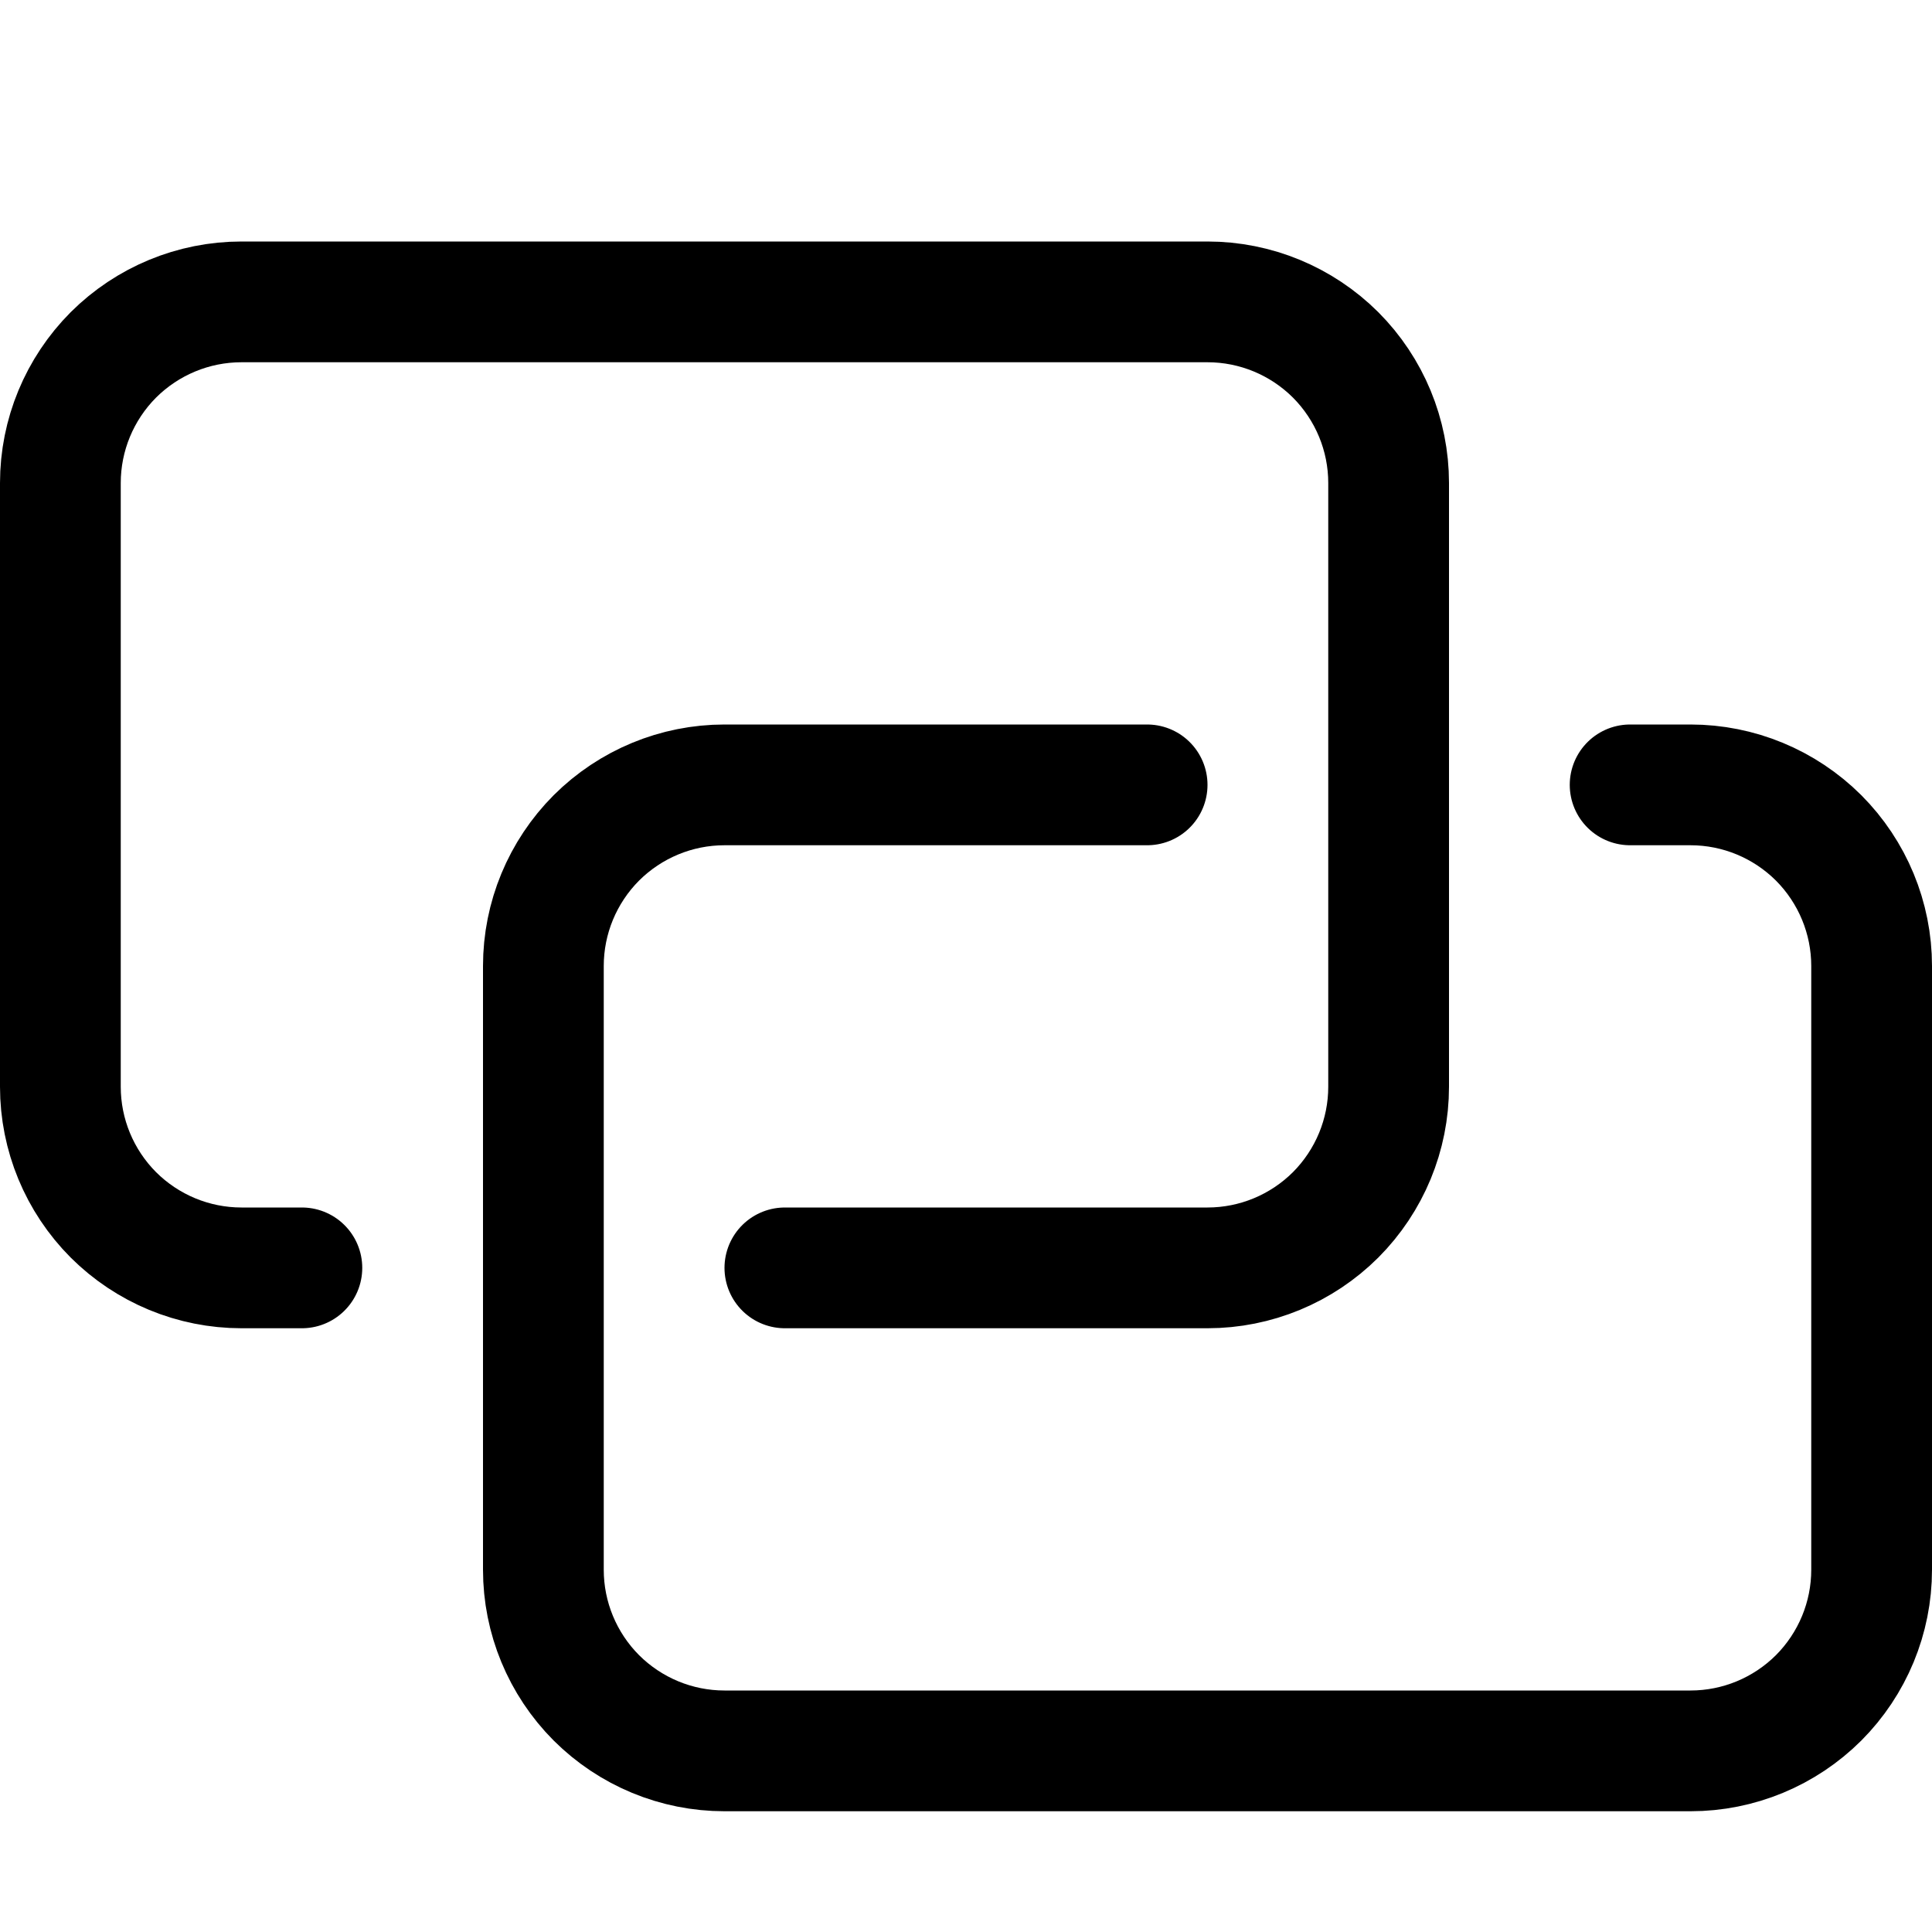
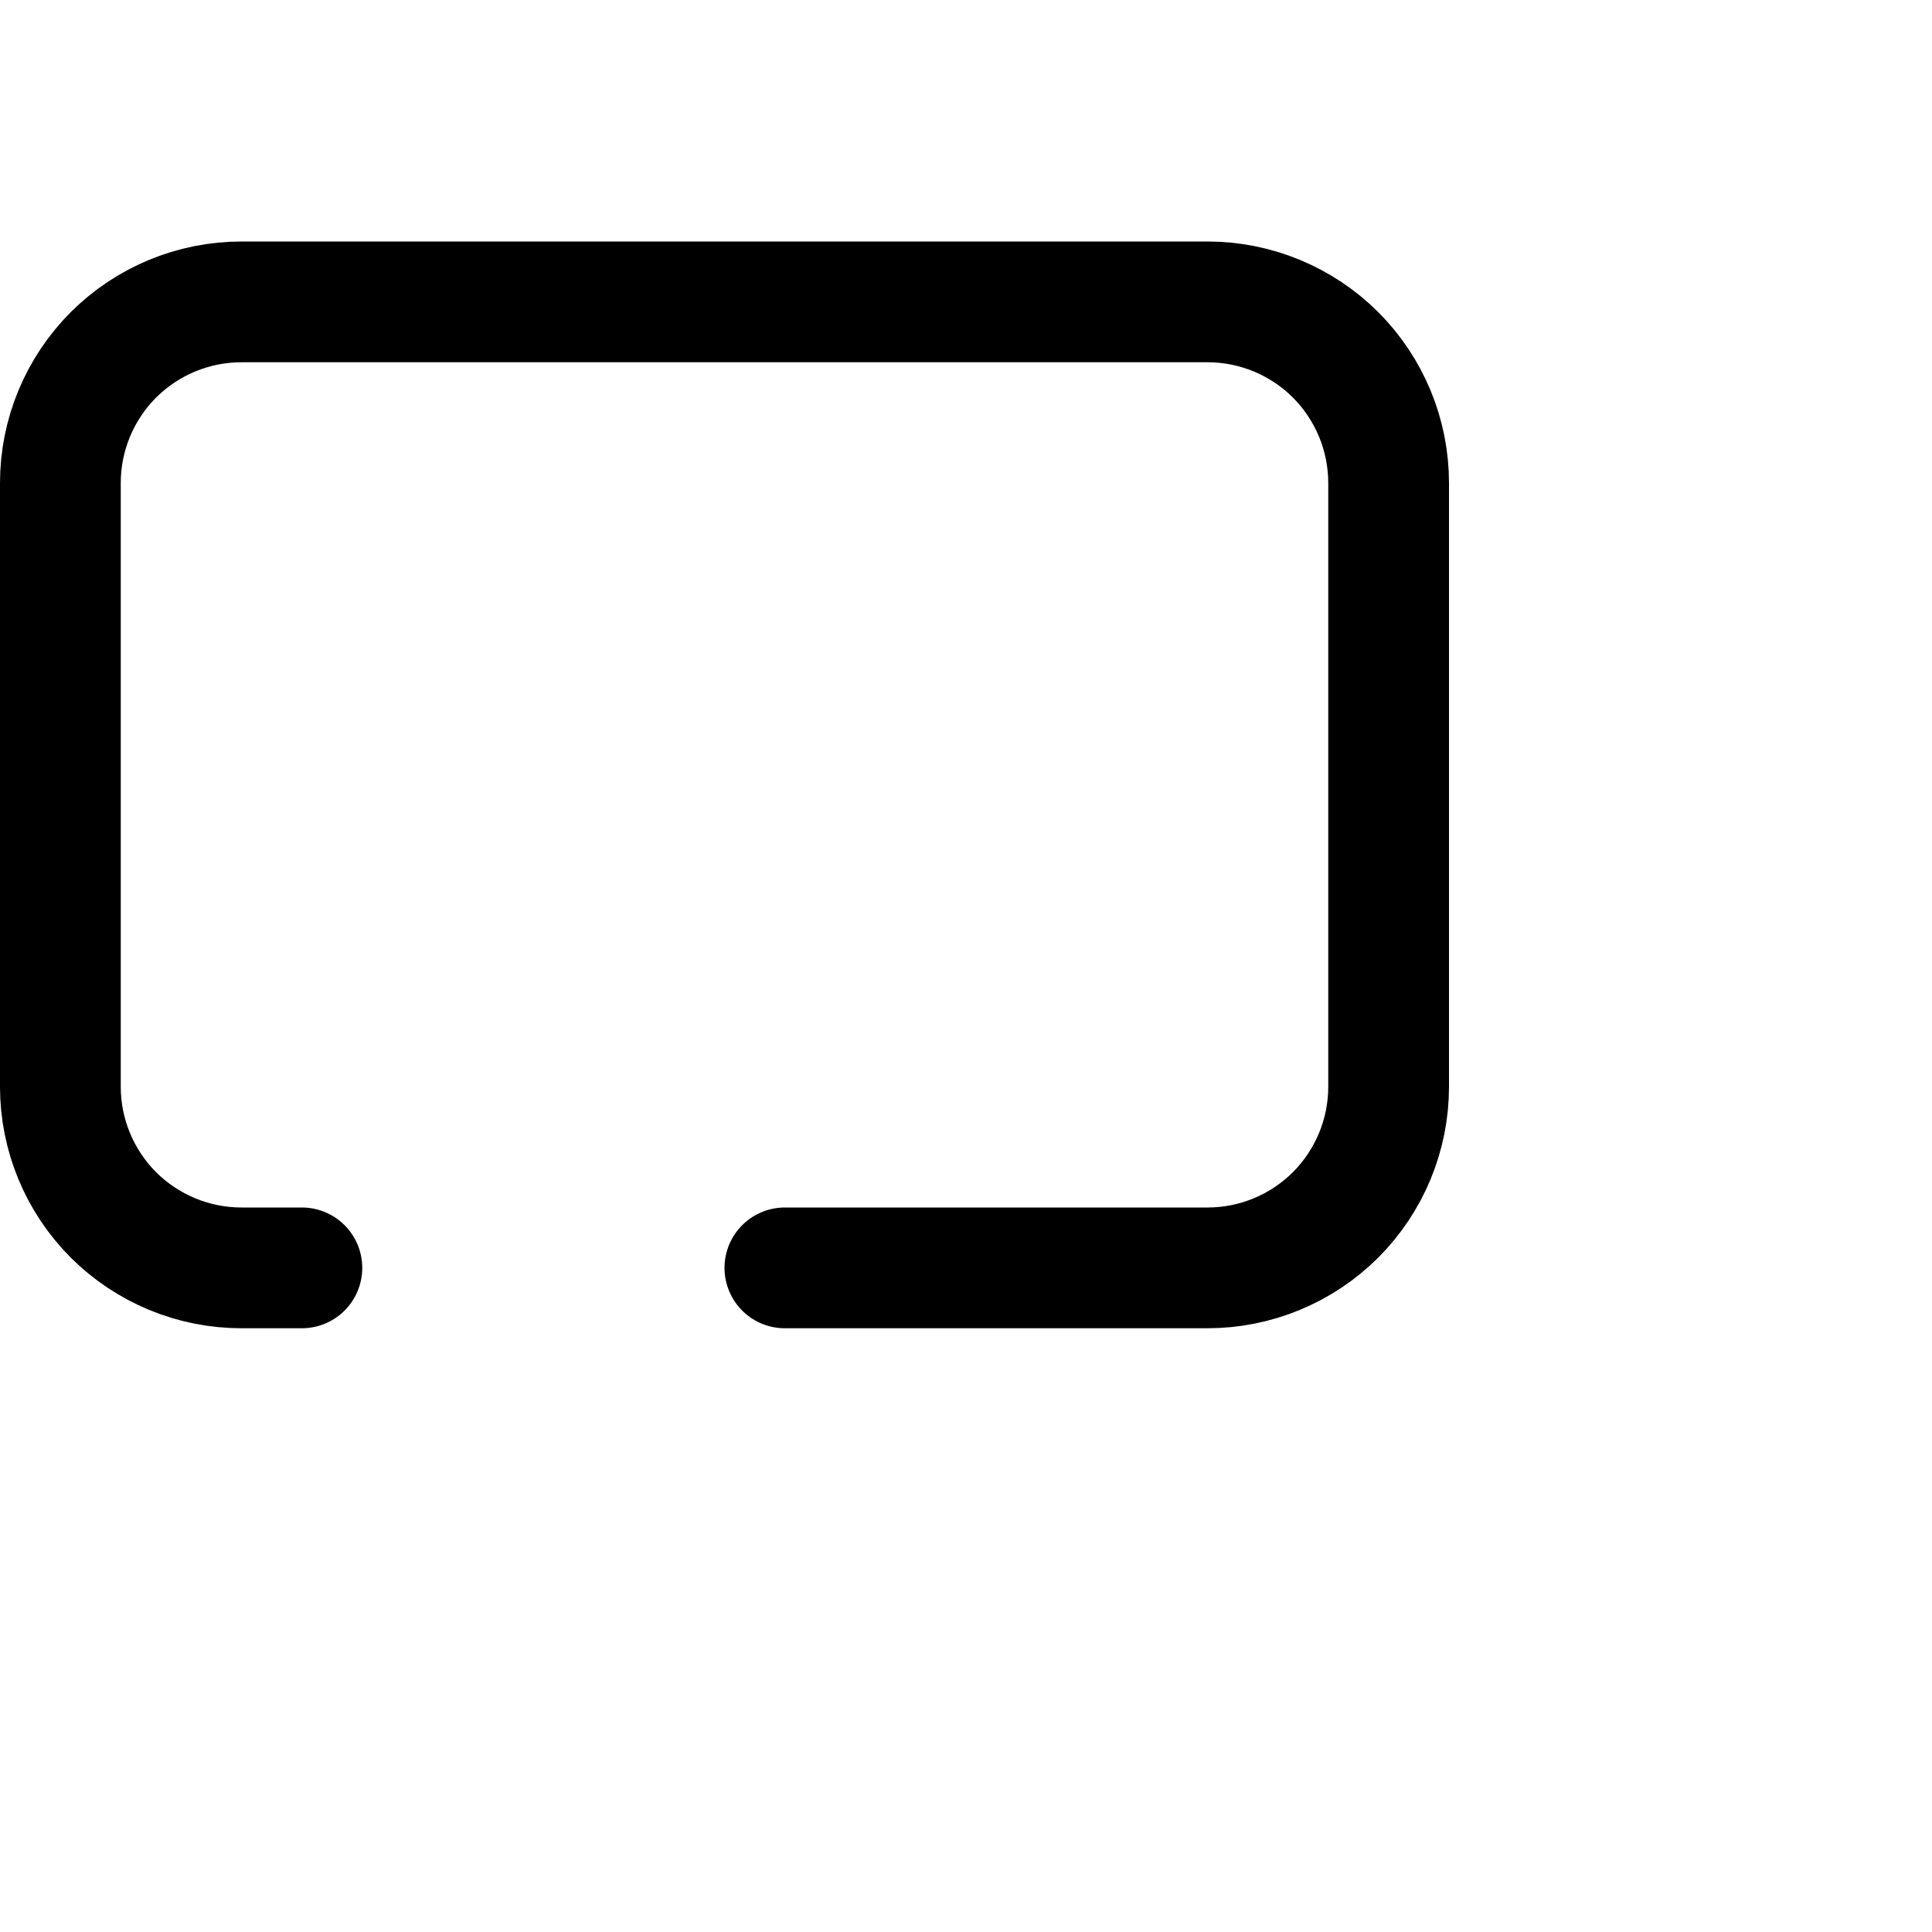
<svg xmlns="http://www.w3.org/2000/svg" width="16" height="16" viewBox="0 0 16 16" fill="none">
  <path d="M2.5 10.5H2C1.602 10.5 1.221 10.342 0.939 10.061C0.658 9.779 0.5 9.398 0.5 9V4C0.5 3.602 0.658 3.221 0.939 2.939C1.221 2.658 1.602 2.5 2 2.5H10C10.398 2.5 10.779 2.658 11.061 2.939C11.342 3.221 11.5 3.602 11.5 4V9C11.5 9.398 11.342 9.779 11.061 10.061C10.779 10.342 10.398 10.5 10 10.5H6.5" stroke="black" stroke-linecap="round" stroke-linejoin="round" />
-   <path d="M13.5 6.5H14C14.398 6.5 14.779 6.658 15.061 6.939C15.342 7.221 15.5 7.602 15.5 8V13C15.5 13.398 15.342 13.779 15.061 14.061C14.779 14.342 14.398 14.5 14 14.5H6C5.602 14.5 5.221 14.342 4.939 14.061C4.658 13.779 4.5 13.398 4.5 13V8C4.5 7.602 4.658 7.221 4.939 6.939C5.221 6.658 5.602 6.5 6 6.5H9.5" stroke="black" stroke-linecap="round" stroke-linejoin="round" />
</svg>